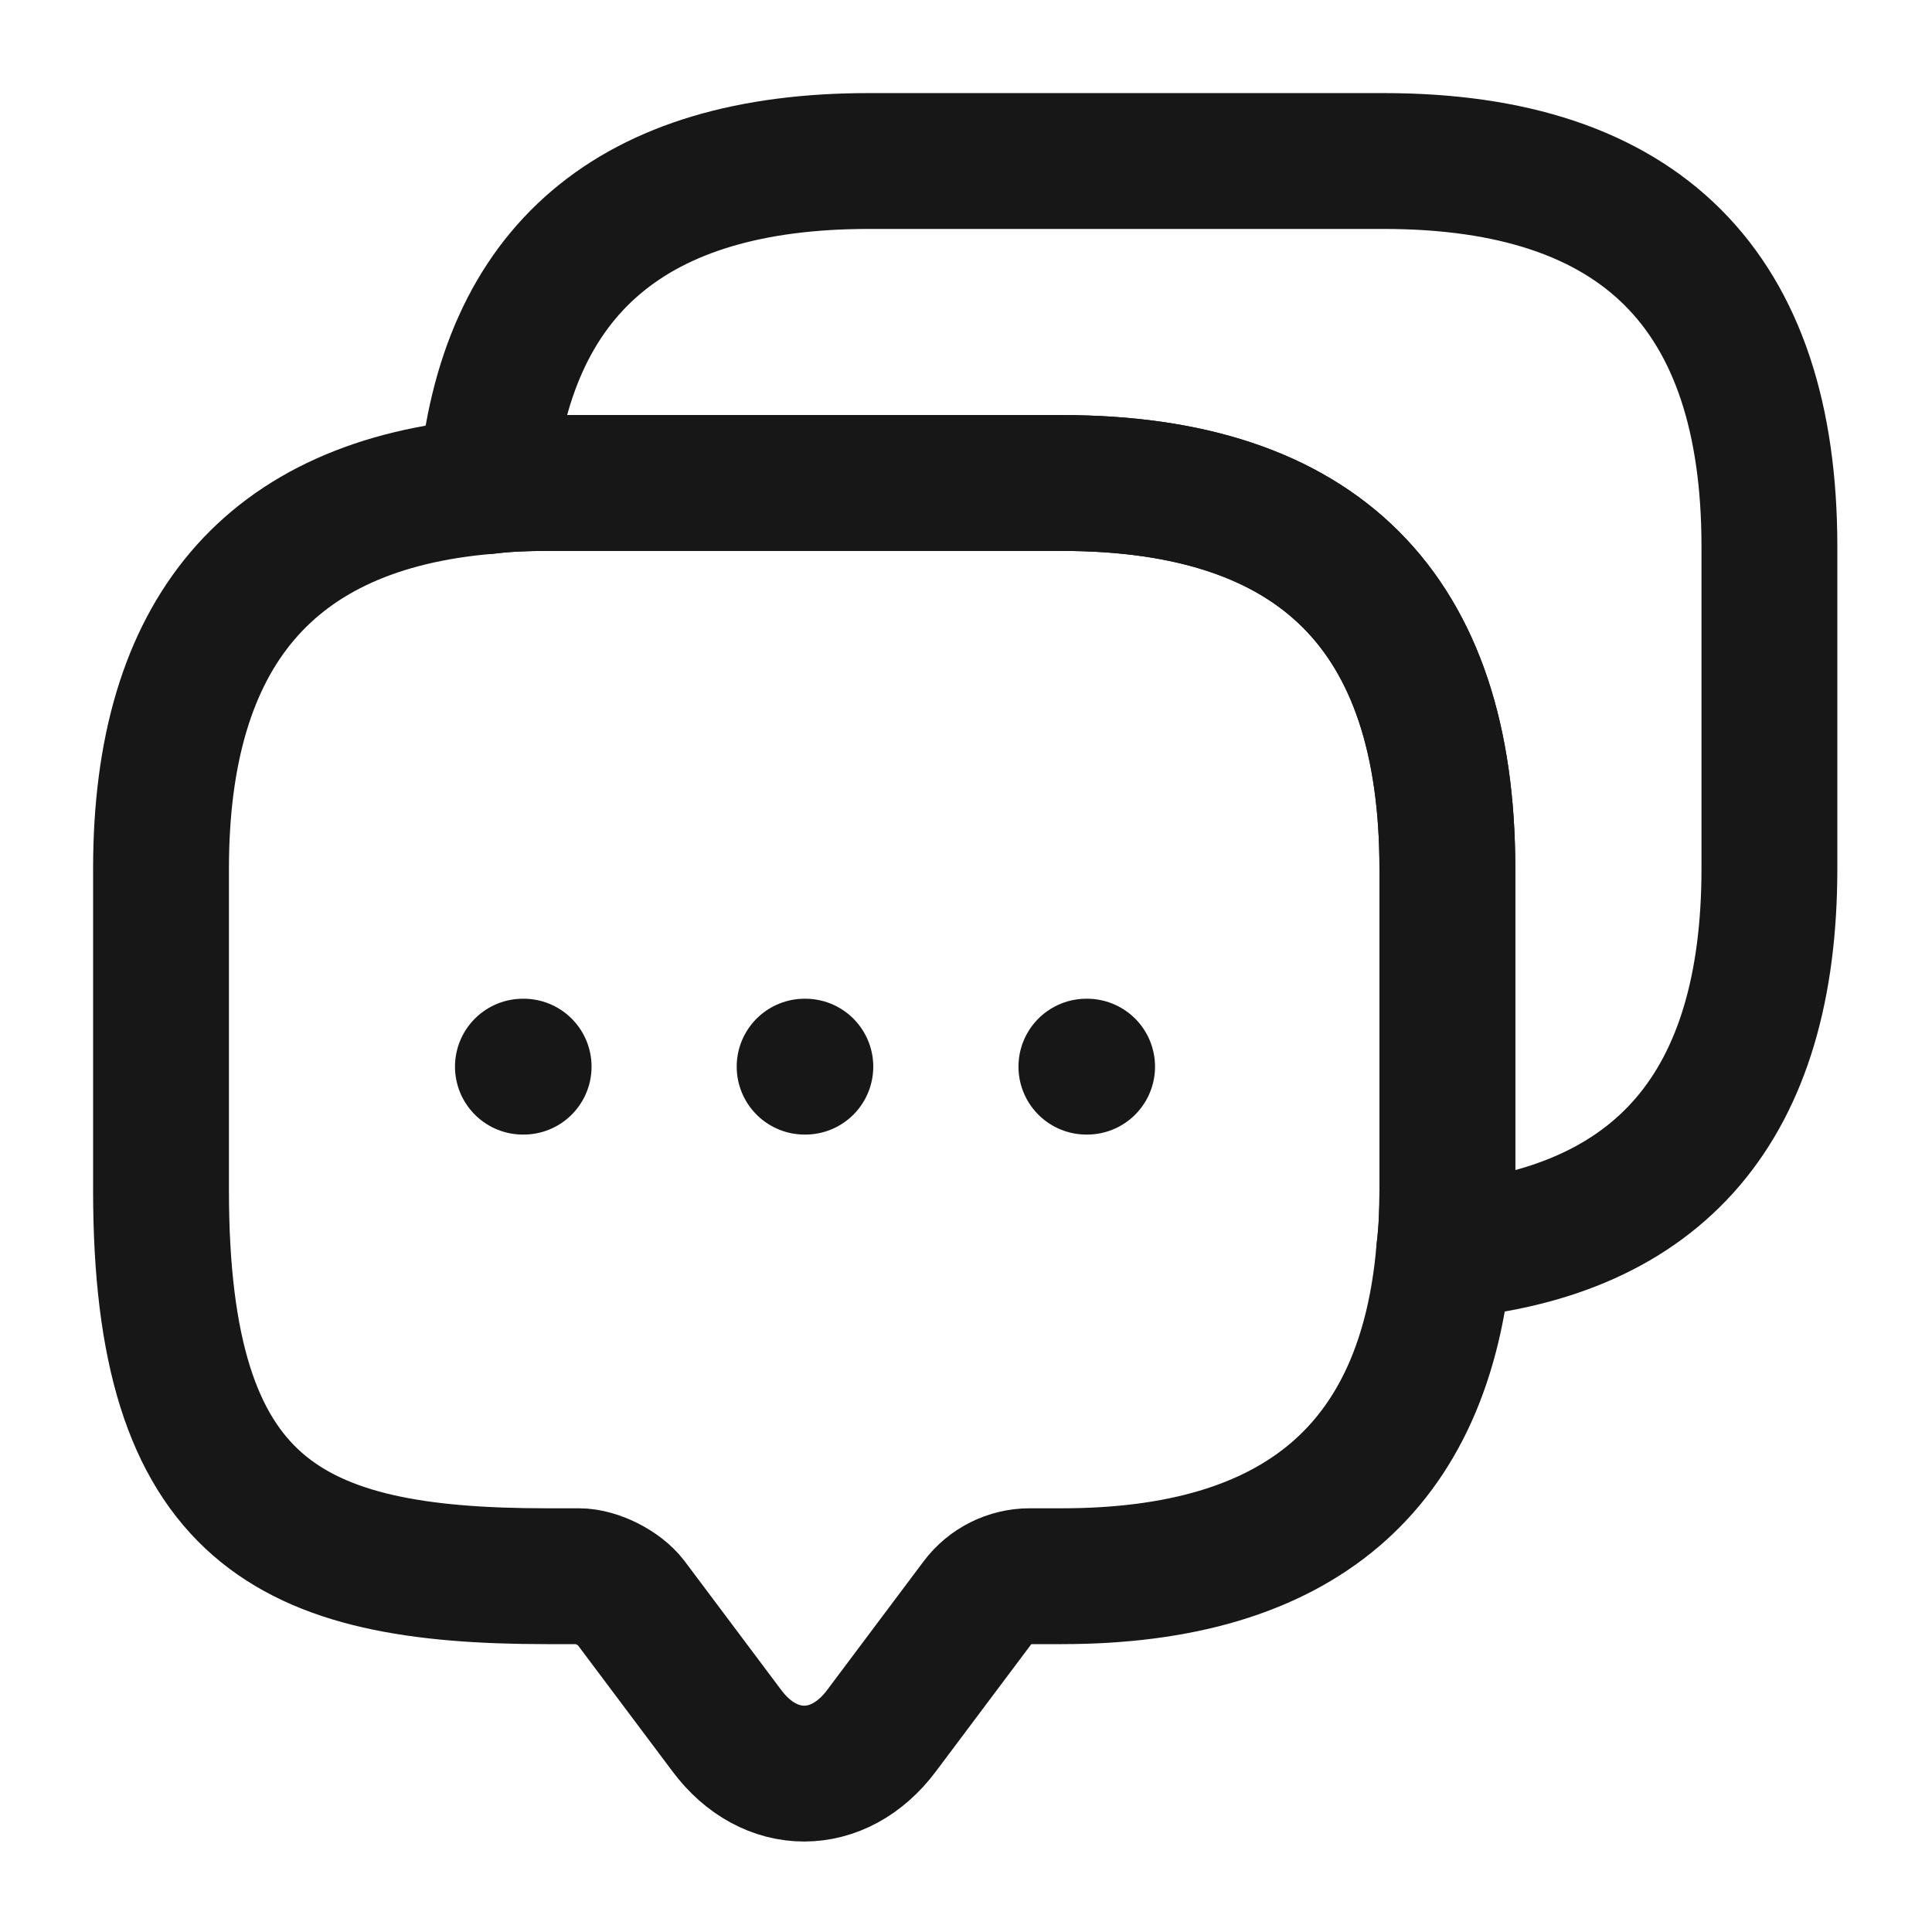
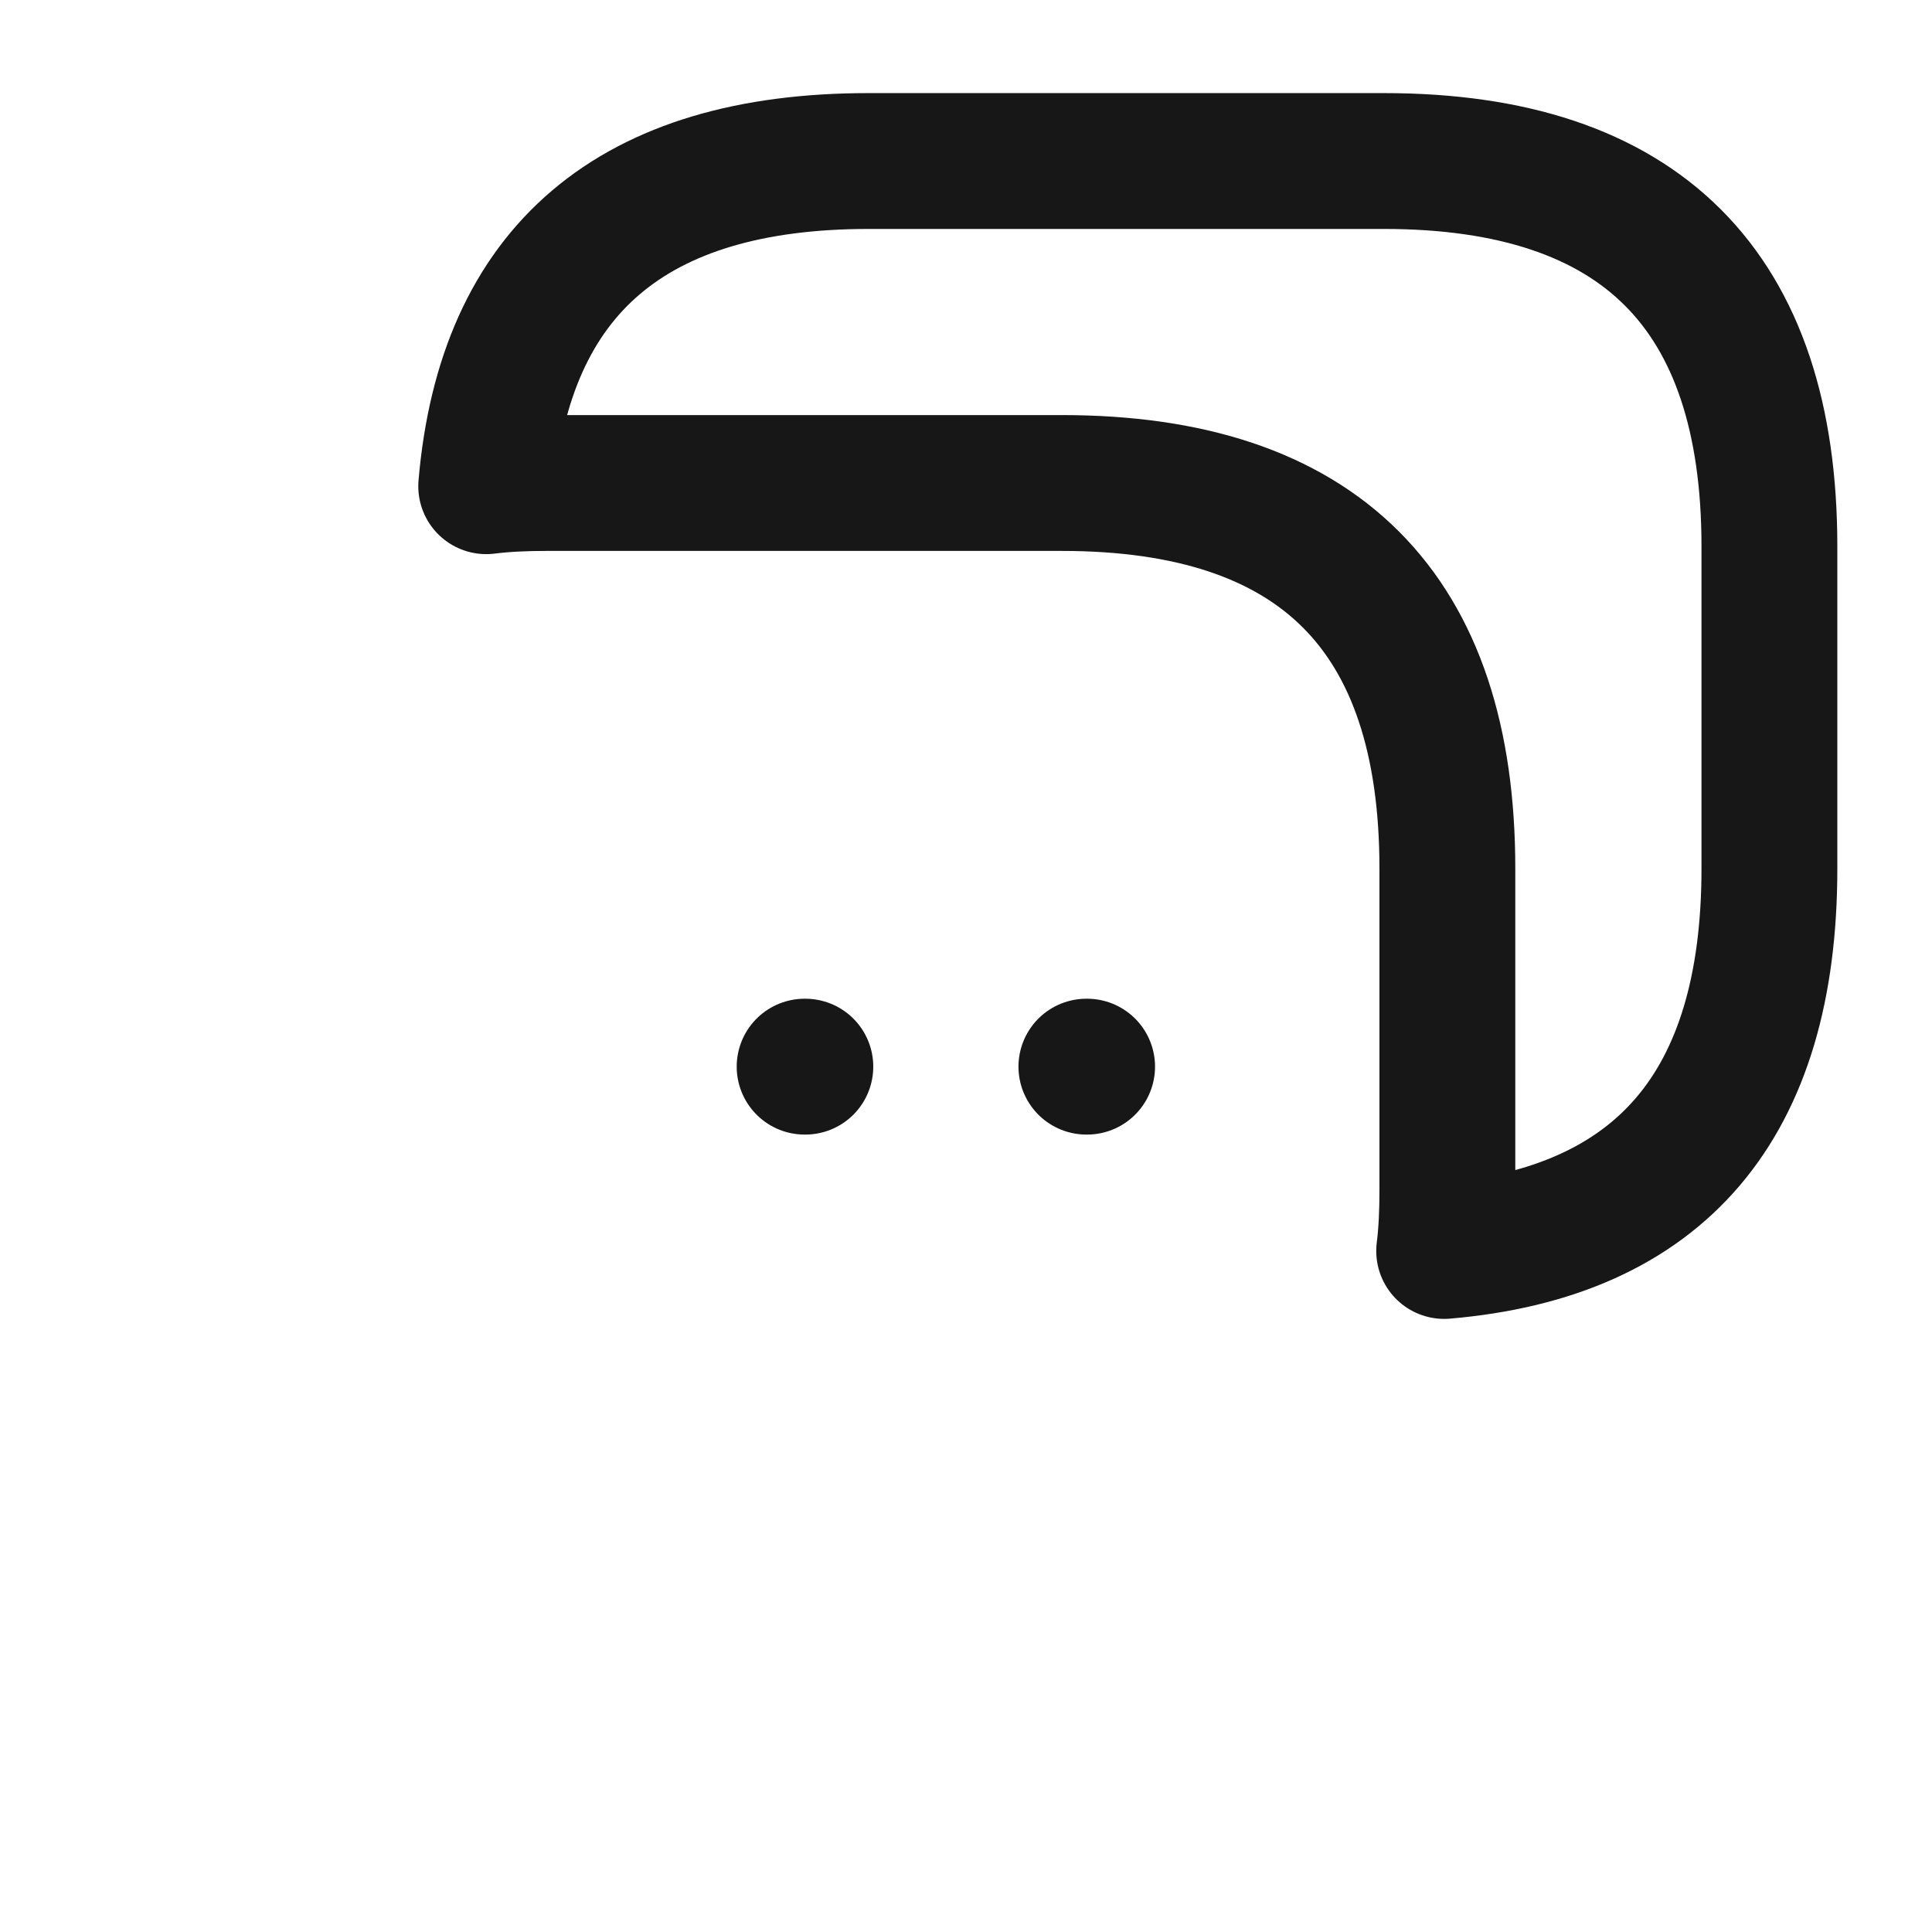
<svg xmlns="http://www.w3.org/2000/svg" width="32" height="32" viewBox="0 0 32 32" fill="none">
  <g id="vuesax/linear/messages">
    <g id="messages">
      <g id="Group">
-         <path id="Vector" d="M23.973 14.387V19.72C23.973 20.067 23.96 20.4 23.92 20.72C23.613 24.32 21.493 26.107 17.587 26.107H17.053C16.72 26.107 16.4 26.267 16.2 26.533L14.6 28.667C13.893 29.613 12.746 29.613 12.04 28.667L10.44 26.533C10.267 26.307 9.88 26.107 9.587 26.107H9.053C4.8 26.107 2.667 25.053 2.667 19.72V14.387C2.667 10.48 4.467 8.36 8.053 8.053C8.373 8.013 8.707 8 9.053 8H17.587C21.84 8 23.973 10.133 23.973 14.387Z" stroke="#171717" stroke-width="2.25" stroke-miterlimit="10" stroke-linecap="round" stroke-linejoin="round" />
-       </g>
+         </g>
      <path id="Vector_2" d="M29.307 9.053V14.386C29.307 18.306 27.506 20.413 23.92 20.72C23.96 20.4 23.973 20.067 23.973 19.72V14.386C23.973 10.133 21.84 8 17.587 8H9.053C8.707 8 8.373 8.013 8.053 8.053C8.36 4.467 10.48 2.667 14.387 2.667H22.92C27.173 2.667 29.307 4.8 29.307 9.053Z" stroke="#171717" stroke-width="2.25" stroke-miterlimit="10" stroke-linecap="round" stroke-linejoin="round" />
      <path id="Vector_3" d="M17.994 17.667H18.006" stroke="#171717" stroke-width="2.25" stroke-linecap="round" stroke-linejoin="round" />
      <path id="Vector_4" d="M13.327 17.667H13.339" stroke="#171717" stroke-width="2.25" stroke-linecap="round" stroke-linejoin="round" />
-       <path id="Vector_5" d="M8.661 17.667H8.673" stroke="#171717" stroke-width="2.25" stroke-linecap="round" stroke-linejoin="round" />
    </g>
  </g>
</svg>